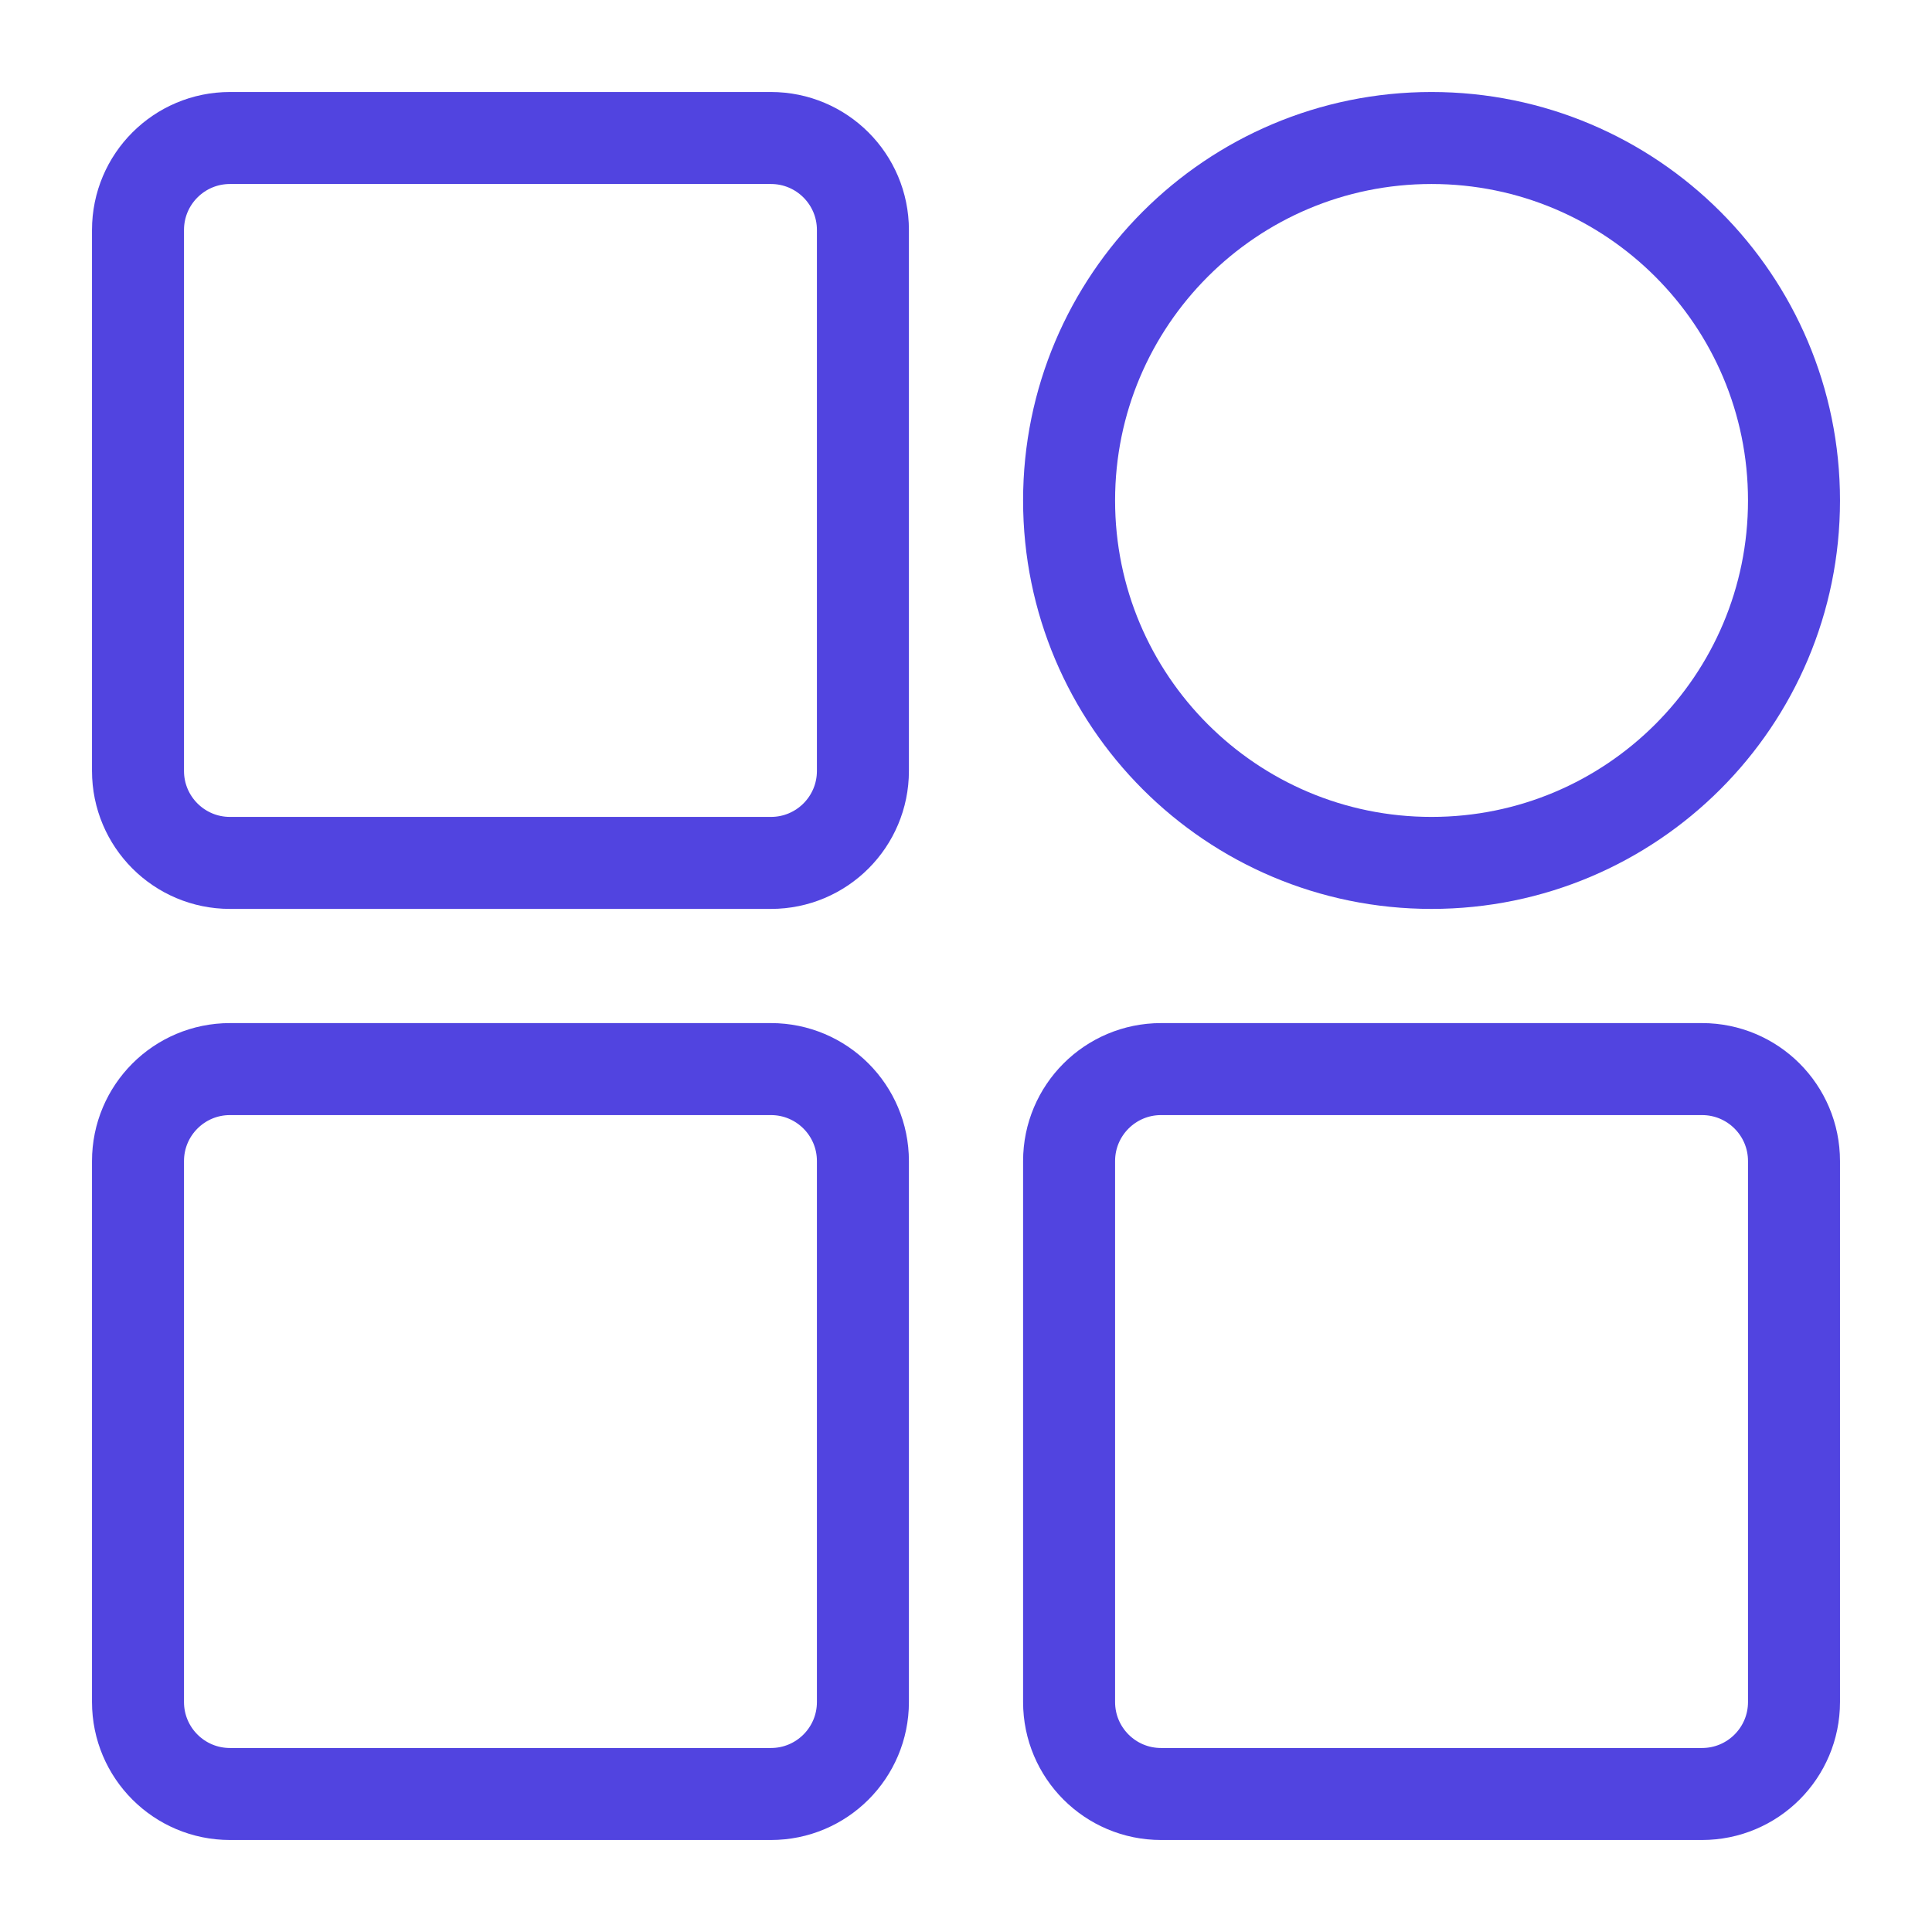
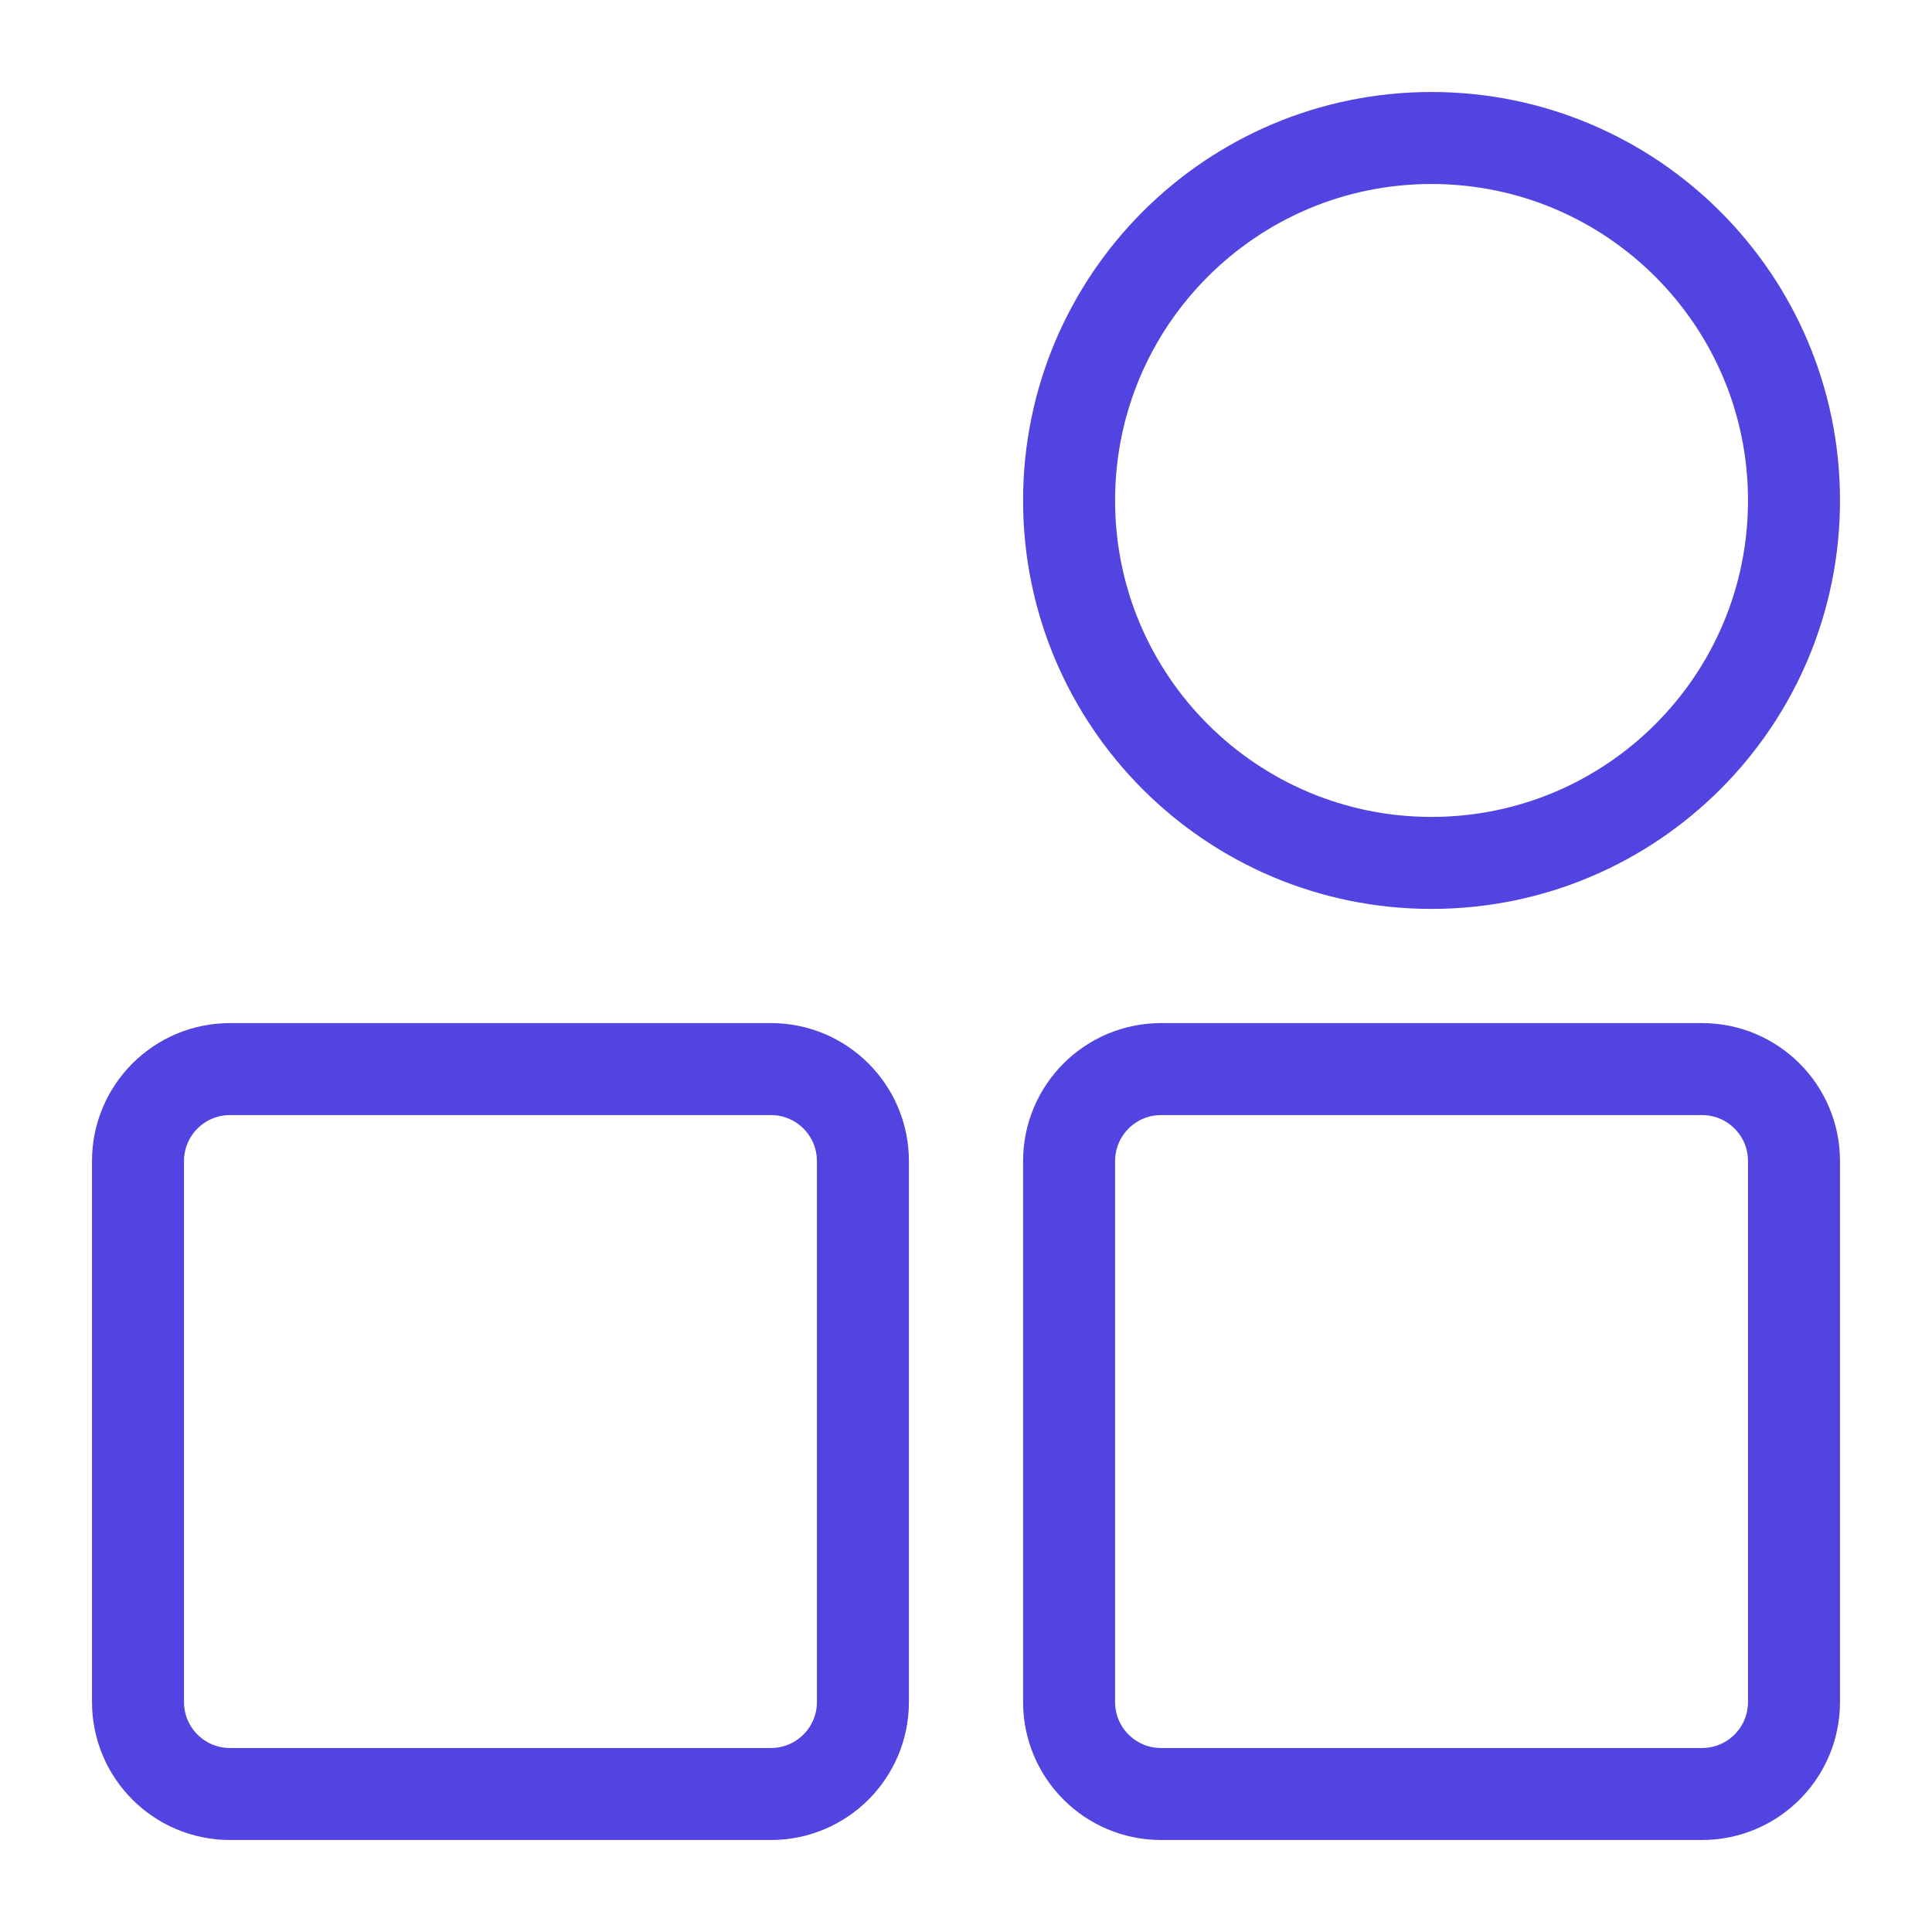
<svg xmlns="http://www.w3.org/2000/svg" width="42" height="42" viewBox="0 0 42 42" fill="none">
  <path d="M18.759 25.241C18.759 24.136 17.864 23.241 16.759 23.241H5C3.895 23.241 3 24.136 3 25.241V37C3 38.105 3.895 39 5 39H16.759C17.864 39 18.759 38.105 18.759 37V25.241Z" stroke="#5144E0" stroke-width="2" stroke-miterlimit="10" />
-   <path d="M18.759 5C18.759 3.895 17.864 3 16.759 3H5C3.895 3 3 3.895 3 5V16.759C3 17.864 3.895 18.759 5 18.759H16.759C17.864 18.759 18.759 17.864 18.759 16.759V5Z" stroke="#5144E0" stroke-width="2" stroke-miterlimit="10" />
  <path d="M39 25.241C39 24.136 38.105 23.241 37 23.241H25.241C24.136 23.241 23.241 24.136 23.241 25.241V37C23.241 38.105 24.136 39 25.241 39H37C38.105 39 39 38.105 39 37V25.241Z" stroke="#5144E0" stroke-width="2" stroke-miterlimit="10" />
  <path d="M31.12 18.759C35.472 18.759 39 15.232 39 10.88C39 6.528 35.472 3 31.12 3C26.769 3 23.241 6.528 23.241 10.88C23.241 15.232 26.769 18.759 31.12 18.759Z" stroke="#5144E0" stroke-width="2" stroke-miterlimit="10" />
</svg>